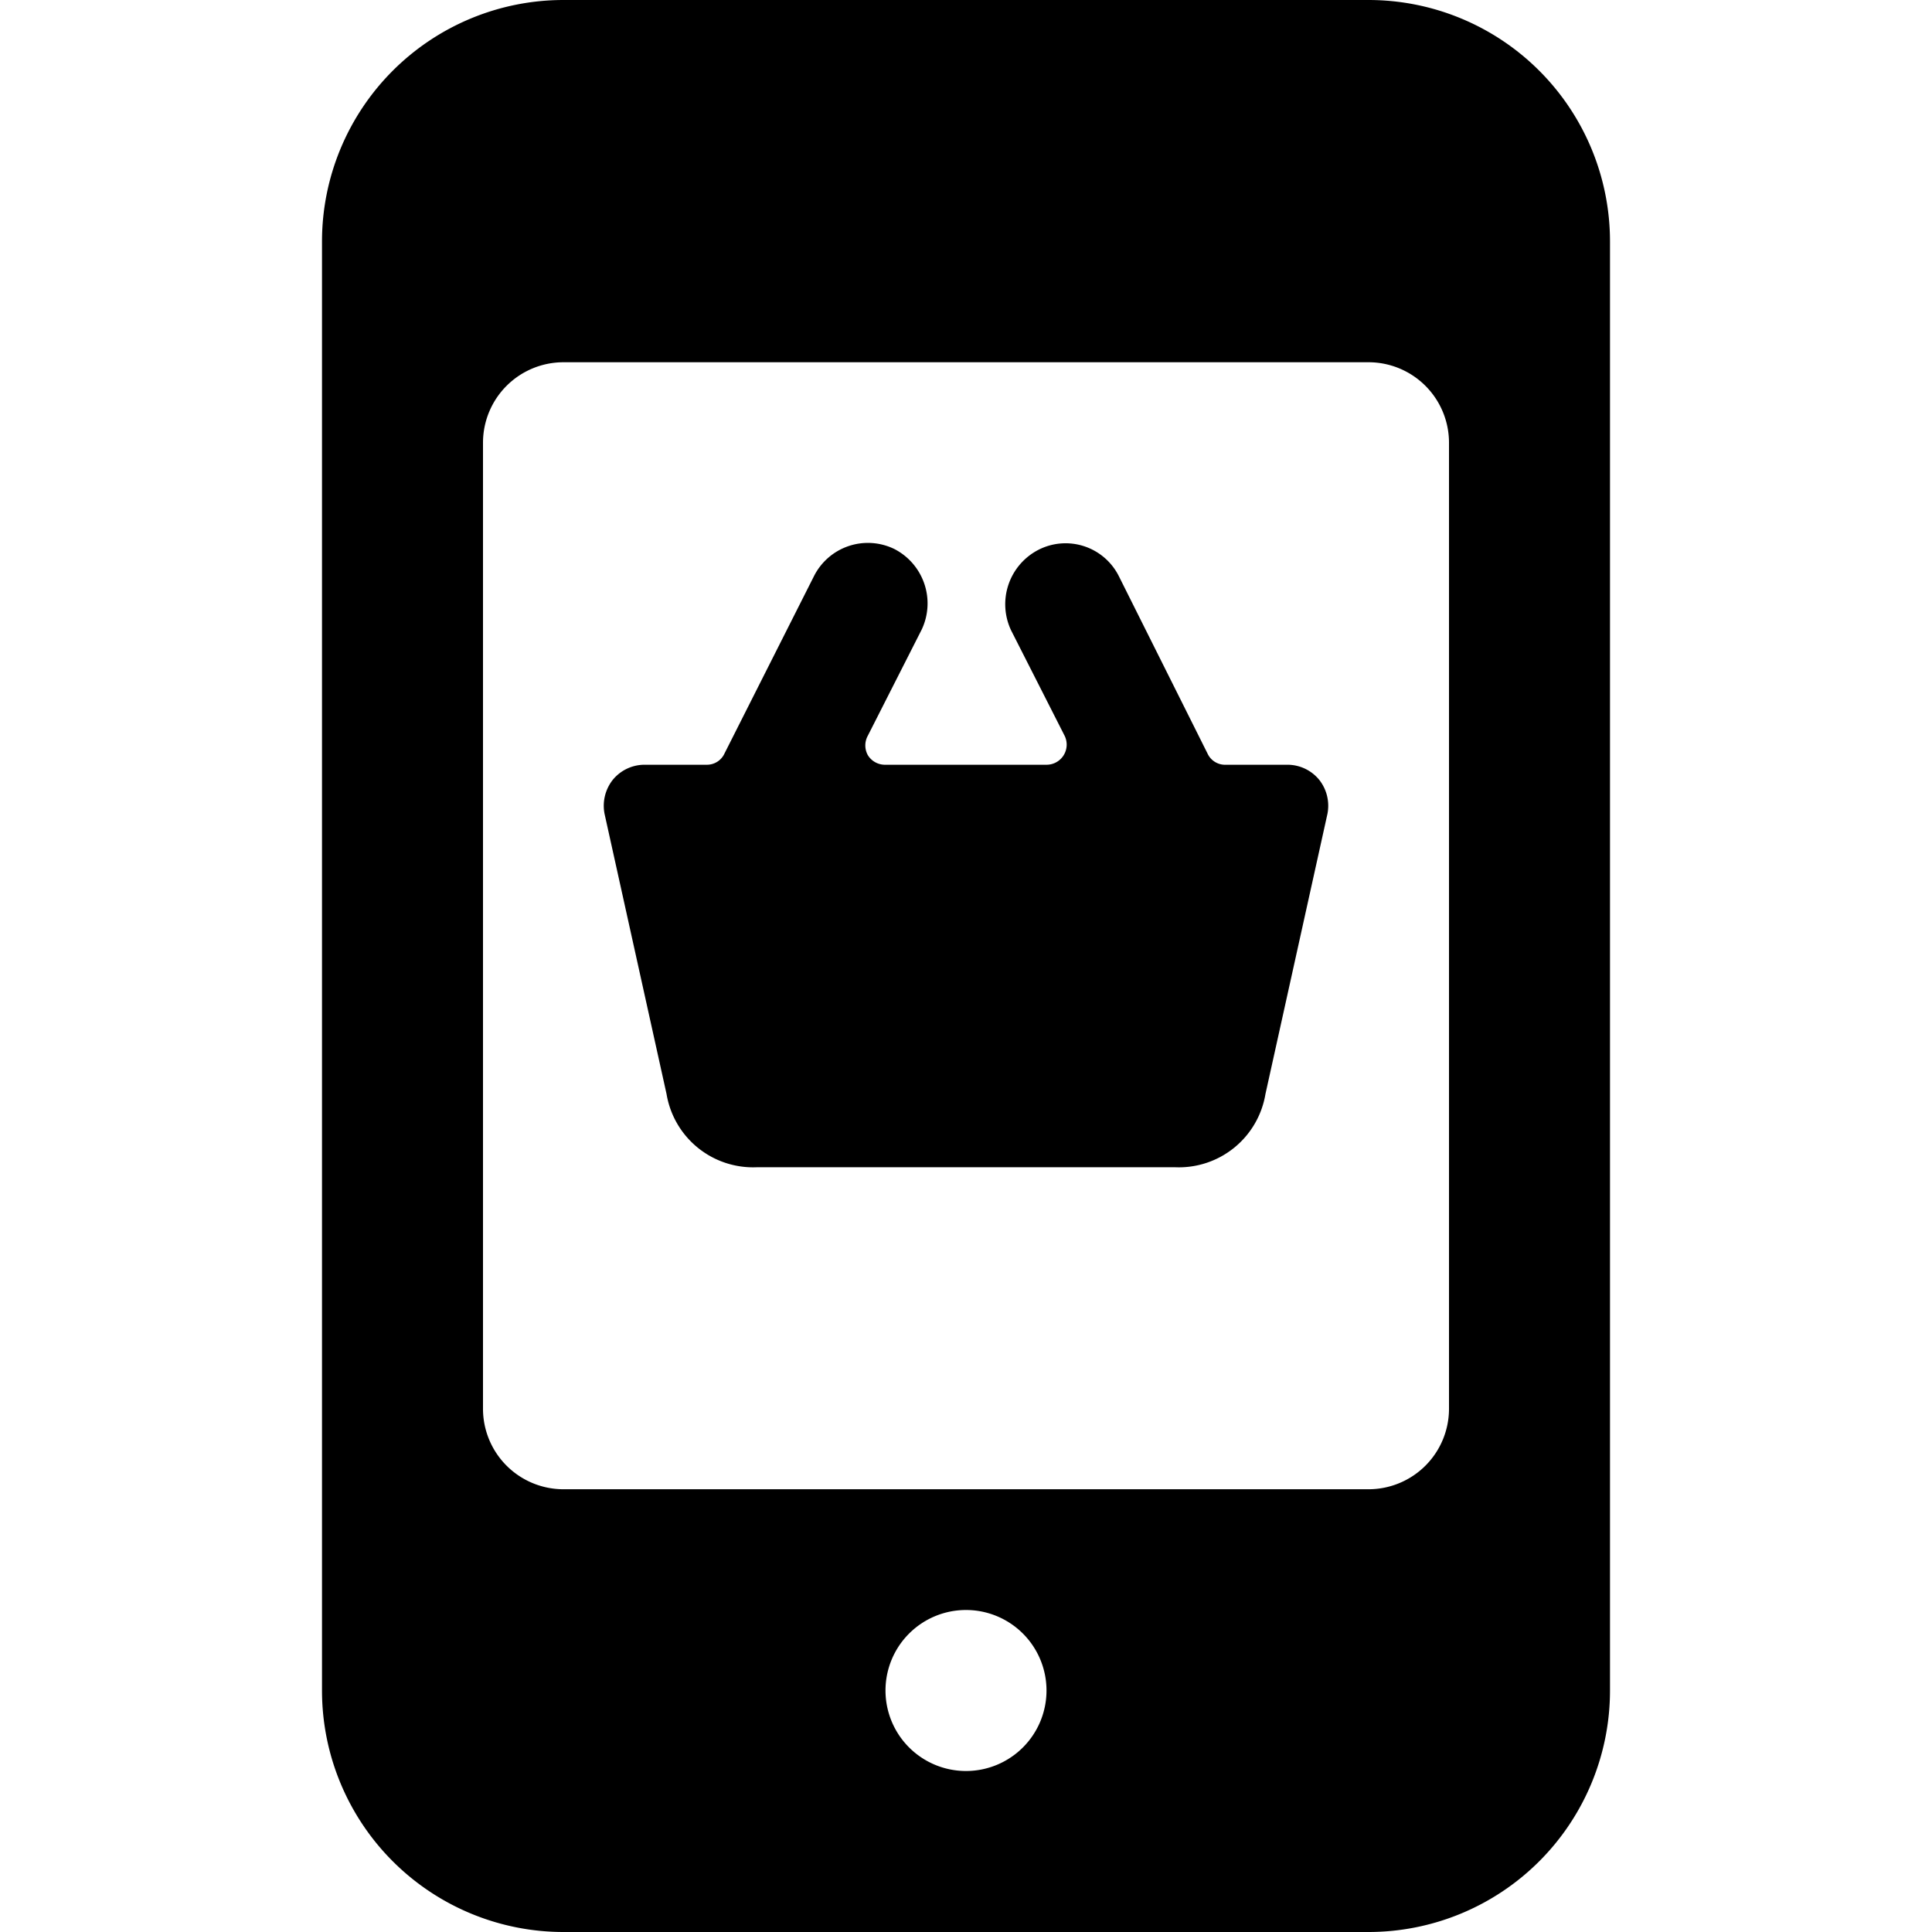
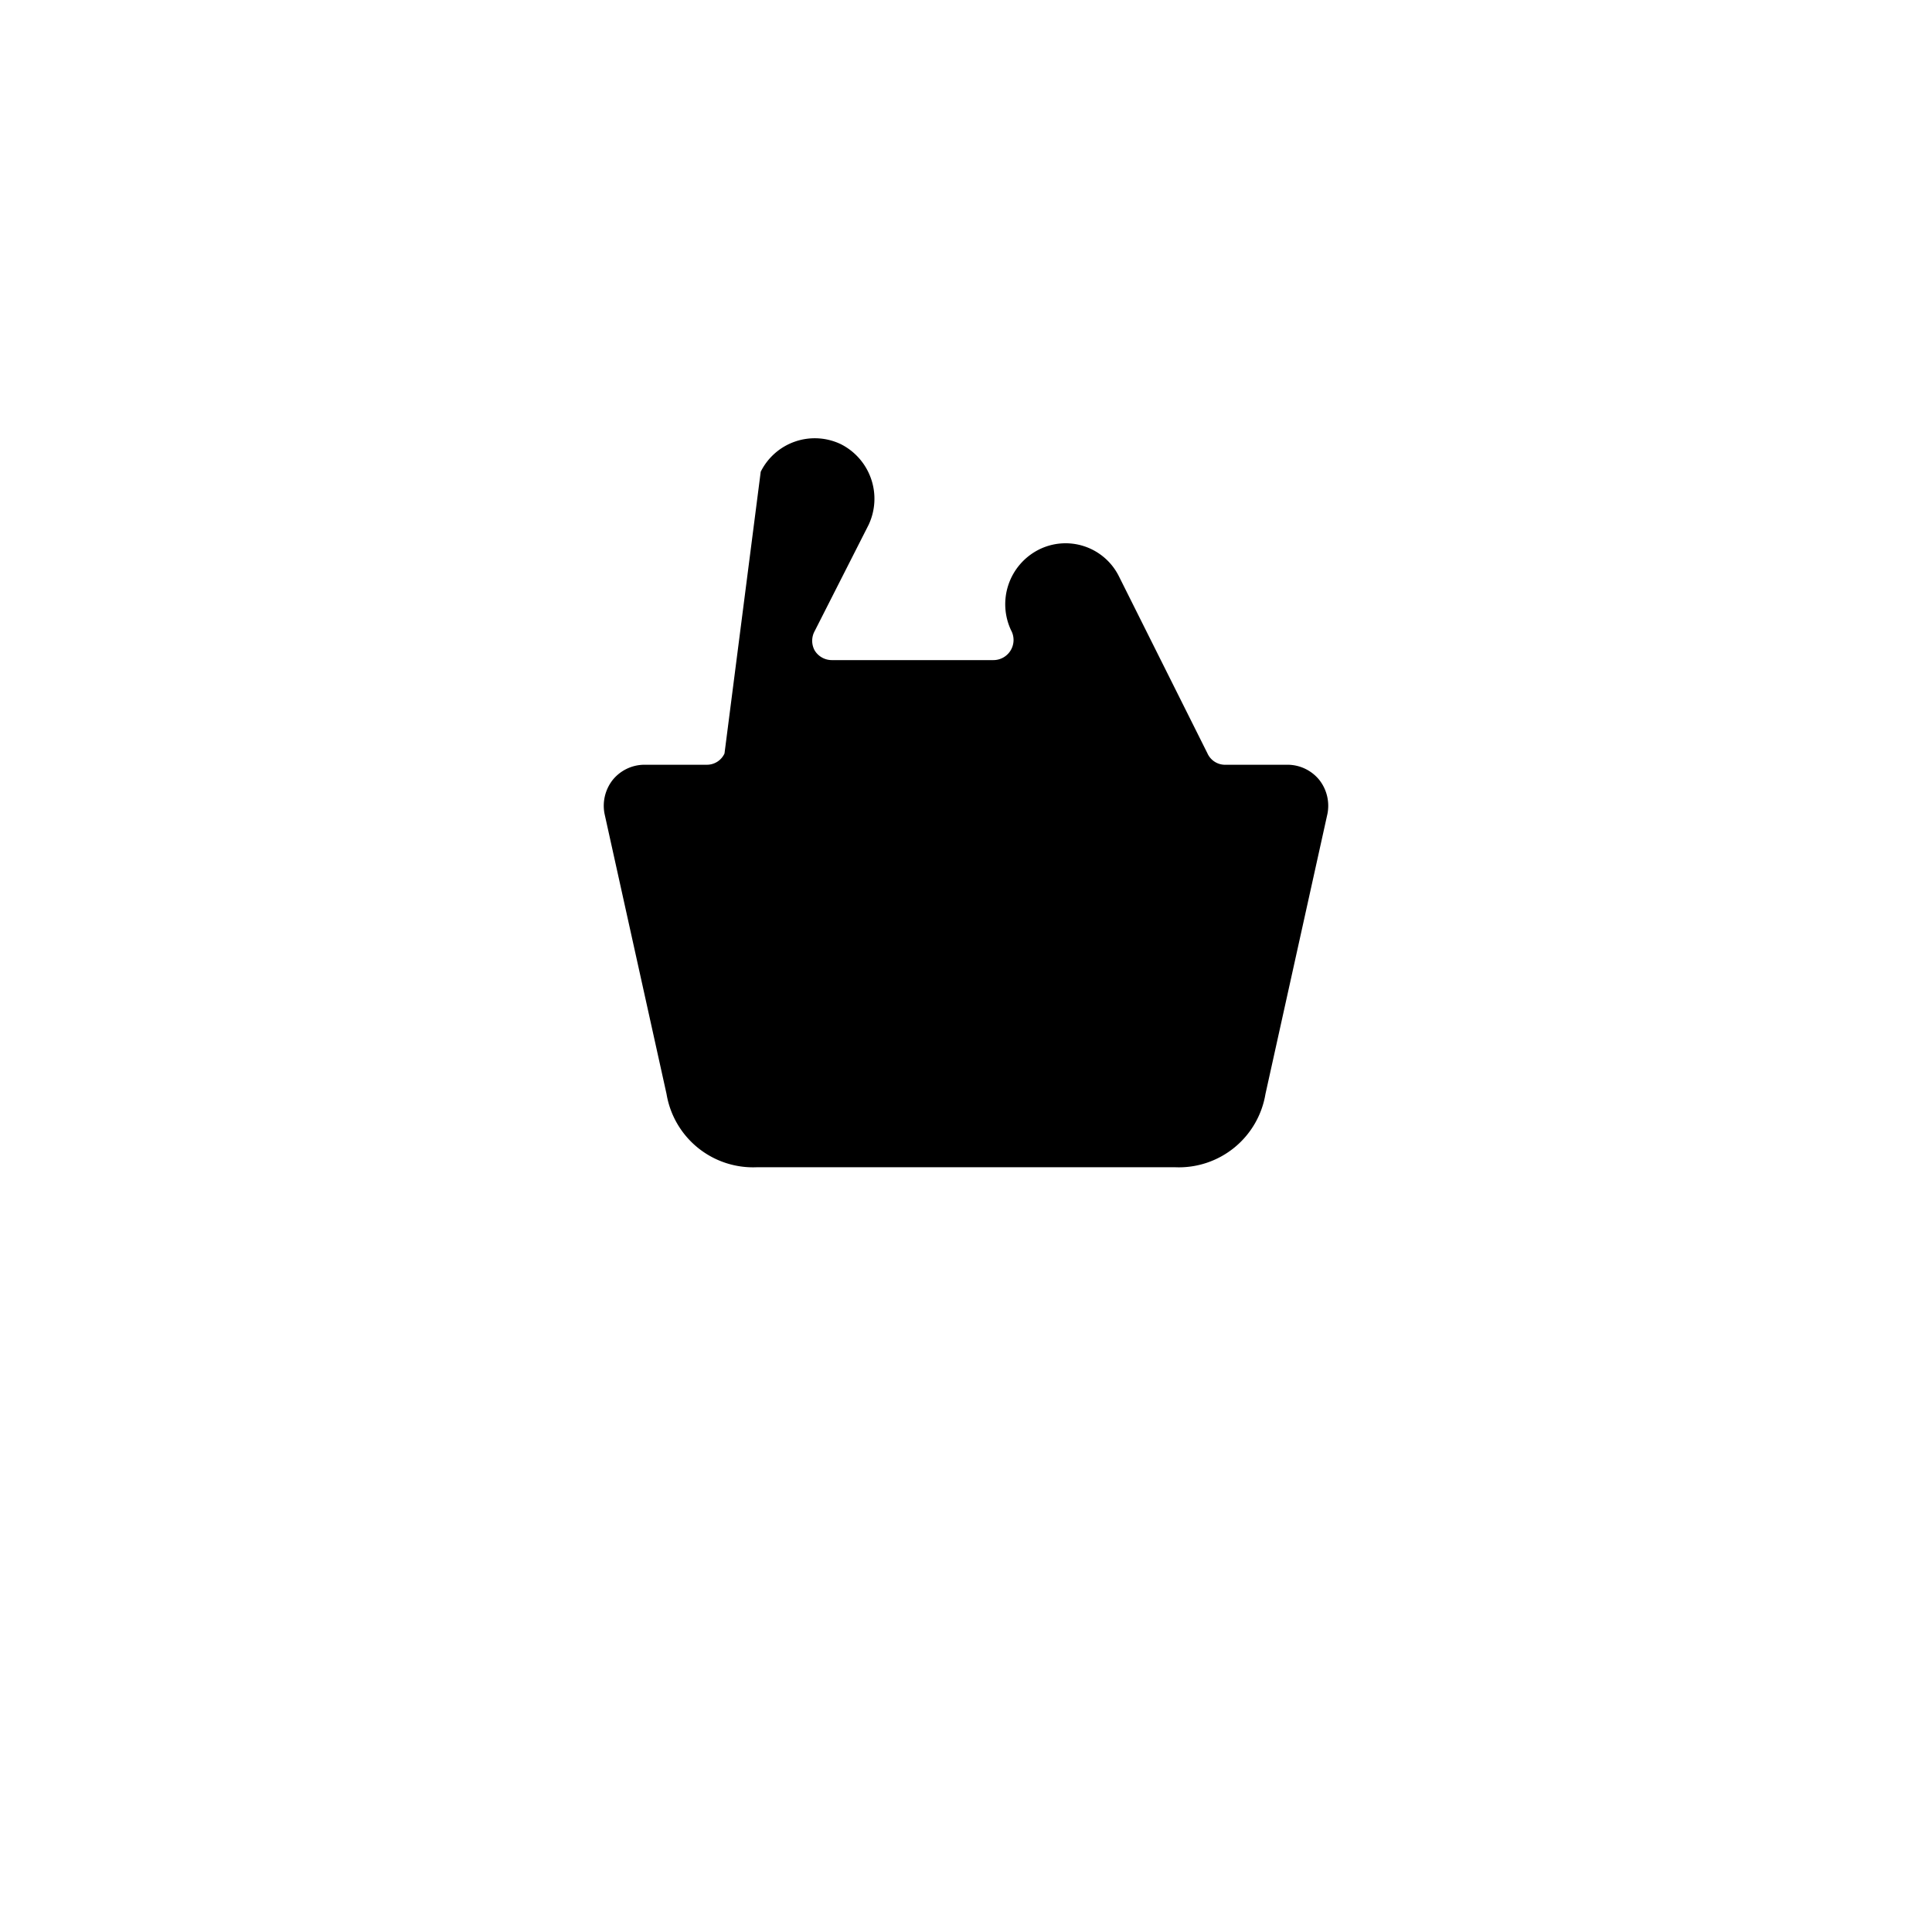
<svg xmlns="http://www.w3.org/2000/svg" viewBox="0 0 24 24">
  <g>
-     <path d="M8.28 13.59a1.09 1.09 0 0 0 1.12 0.91h5.2a1.09 1.09 0 0 0 1.12 -0.91l0.77 -3.48a0.52 0.52 0 0 0 -0.1 -0.42 0.51 0.51 0 0 0 -0.39 -0.19h-0.77a0.24 0.24 0 0 1 -0.23 -0.14l-1.1 -2.2a0.74 0.74 0 0 0 -1 -0.33 0.76 0.76 0 0 0 -0.34 1l0.66 1.3a0.25 0.25 0 0 1 0 0.24 0.25 0.25 0 0 1 -0.22 0.13h-2a0.25 0.25 0 0 1 -0.22 -0.12 0.25 0.25 0 0 1 0 -0.24l0.67 -1.32a0.76 0.76 0 0 0 -0.34 -1 0.75 0.75 0 0 0 -1 0.34L9 9.36a0.24 0.24 0 0 1 -0.22 0.14H8a0.51 0.51 0 0 0 -0.39 0.19 0.52 0.52 0 0 0 -0.1 0.42Z" fill="#000000" stroke-width="1" />
-     <path d="M20 3a3 3 0 0 0 -3 -3H7a3 3 0 0 0 -3 3v18a3 3 0 0 0 3 3h10a3 3 0 0 0 3 -3Zm-2 2.5v12a1 1 0 0 1 -1 1H7a1 1 0 0 1 -1 -1v-12a1 1 0 0 1 1 -1h10a1 1 0 0 1 1 1ZM11 21a1 1 0 1 1 1 1 1 1 0 0 1 -1 -1Z" fill="#000000" stroke-width="1" />
+     <path d="M8.28 13.59a1.09 1.09 0 0 0 1.12 0.91h5.2a1.09 1.09 0 0 0 1.12 -0.91l0.77 -3.48a0.52 0.52 0 0 0 -0.1 -0.42 0.51 0.51 0 0 0 -0.39 -0.19h-0.77a0.24 0.24 0 0 1 -0.23 -0.14l-1.1 -2.2a0.74 0.74 0 0 0 -1 -0.33 0.76 0.76 0 0 0 -0.34 1a0.25 0.25 0 0 1 0 0.24 0.25 0.25 0 0 1 -0.22 0.13h-2a0.25 0.25 0 0 1 -0.22 -0.12 0.25 0.25 0 0 1 0 -0.24l0.67 -1.32a0.76 0.76 0 0 0 -0.34 -1 0.75 0.75 0 0 0 -1 0.34L9 9.36a0.24 0.24 0 0 1 -0.22 0.14H8a0.51 0.51 0 0 0 -0.39 0.19 0.52 0.52 0 0 0 -0.1 0.42Z" fill="#000000" stroke-width="1" />
  </g>
</svg>